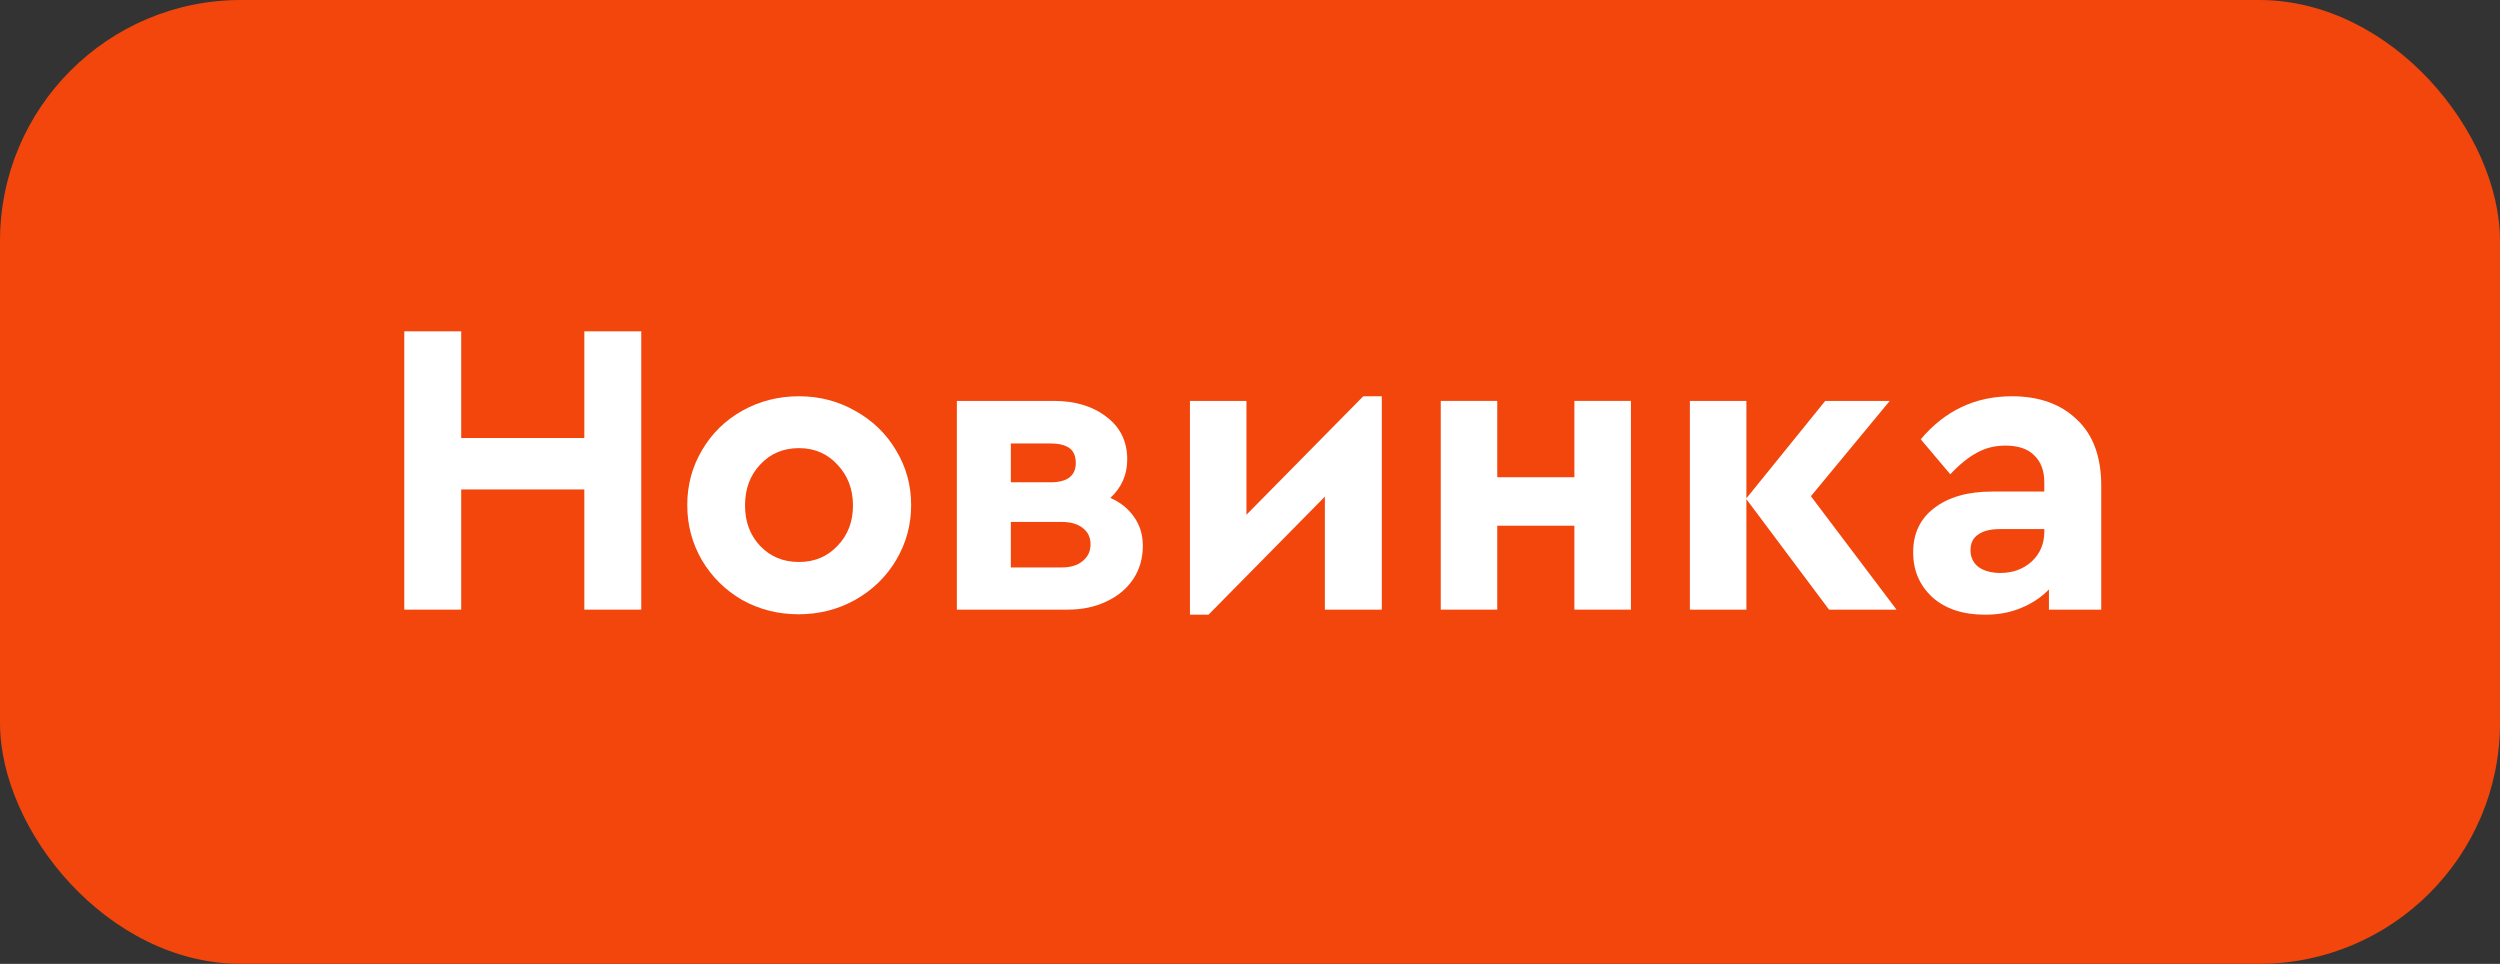
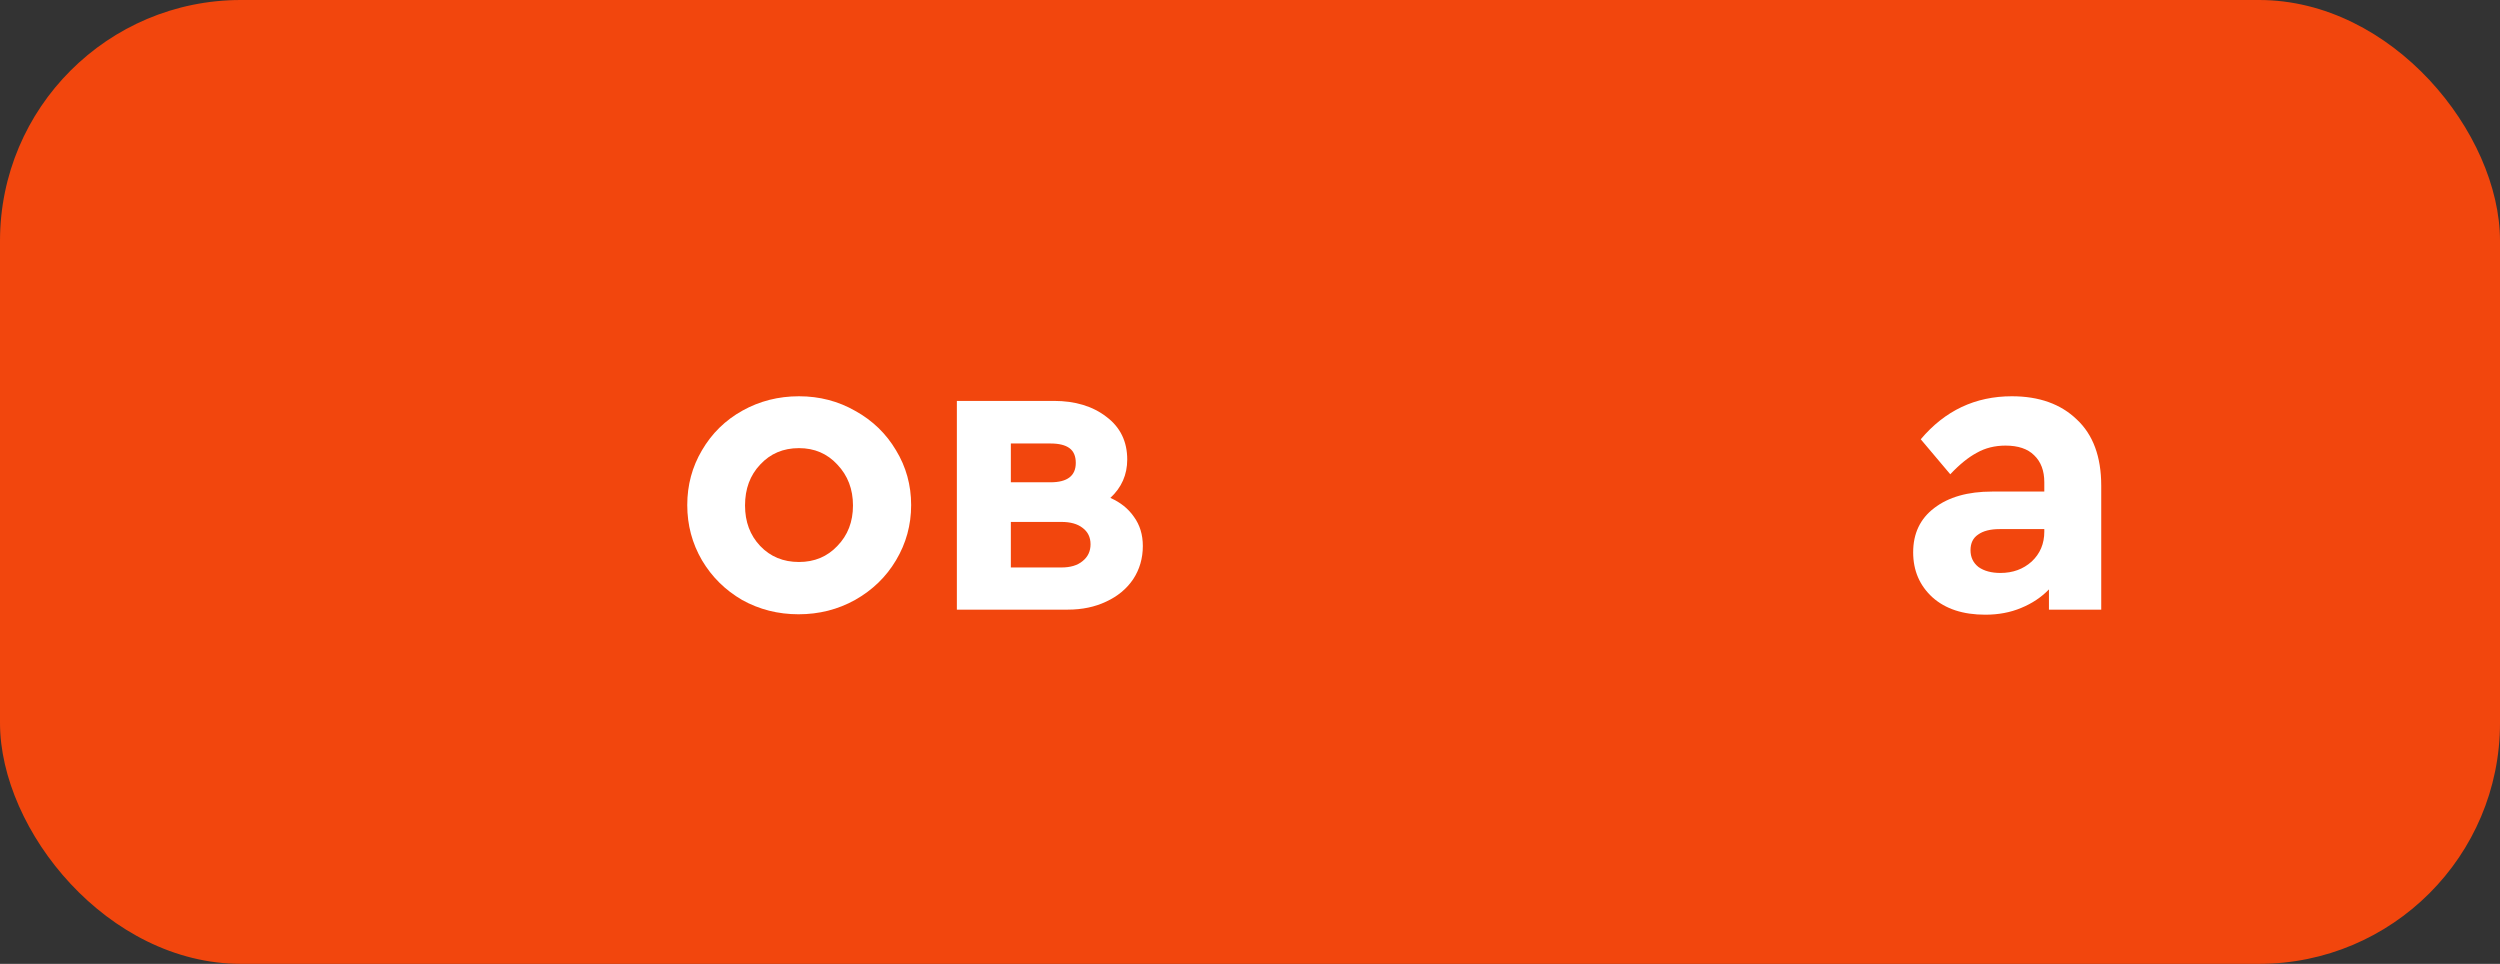
<svg xmlns="http://www.w3.org/2000/svg" width="83" height="32" viewBox="0 0 83 32" fill="none">
  <rect x="0" y="0" width="83" height="32" fill="#333333" stroke="none" />
  <rect width="83" height="32" rx="8" fill="#F2460D" />
-   <path d="M13.422 11H15.312V14.542H19.4V11H21.29V20.24H19.4V16.25H15.312V20.24H13.422V11Z" fill="white" />
  <path d="M26.512 20.394C25.831 20.394 25.206 20.235 24.637 19.918C24.076 19.591 23.633 19.153 23.306 18.602C22.98 18.042 22.817 17.431 22.817 16.768C22.817 16.105 22.98 15.499 23.306 14.948C23.633 14.388 24.081 13.949 24.651 13.632C25.22 13.315 25.845 13.156 26.526 13.156C27.208 13.156 27.833 13.319 28.402 13.646C28.972 13.963 29.42 14.397 29.747 14.948C30.082 15.499 30.25 16.105 30.25 16.768C30.25 17.431 30.082 18.042 29.747 18.602C29.42 19.153 28.967 19.591 28.389 19.918C27.819 20.235 27.194 20.394 26.512 20.394ZM26.526 18.658C27.04 18.658 27.465 18.481 27.8 18.126C28.146 17.771 28.319 17.323 28.319 16.782C28.319 16.241 28.146 15.788 27.8 15.424C27.465 15.06 27.04 14.878 26.526 14.878C26.004 14.878 25.575 15.06 25.238 15.424C24.902 15.779 24.735 16.231 24.735 16.782C24.735 17.323 24.902 17.771 25.238 18.126C25.575 18.481 26.004 18.658 26.526 18.658Z" fill="white" />
  <path d="M36.864 16.53C37.2 16.679 37.461 16.889 37.648 17.16C37.844 17.431 37.942 17.753 37.942 18.126C37.942 18.537 37.835 18.905 37.62 19.232C37.405 19.549 37.107 19.797 36.724 19.974C36.351 20.151 35.926 20.24 35.45 20.24H31.768V13.31H34.988C35.697 13.31 36.281 13.487 36.738 13.842C37.195 14.187 37.424 14.659 37.424 15.256C37.424 15.76 37.237 16.185 36.864 16.53ZM33.56 16.012H34.876C35.436 16.012 35.716 15.797 35.716 15.368C35.716 15.144 35.646 14.981 35.506 14.878C35.366 14.775 35.156 14.724 34.876 14.724H33.56V16.012ZM35.24 18.84C35.539 18.84 35.772 18.77 35.94 18.63C36.117 18.49 36.206 18.303 36.206 18.07C36.206 17.837 36.117 17.655 35.94 17.524C35.772 17.393 35.539 17.328 35.24 17.328H33.56V18.84H35.24Z" fill="white" />
-   <path d="M45.876 13.156V20.24H43.986V16.488L40.122 20.408H39.506V13.31H41.382V17.09L45.26 13.156H45.876Z" fill="white" />
-   <path d="M47.833 13.31H49.709V15.844H52.27V13.31H54.147V20.24H52.27V17.454H49.709V20.24H47.833V13.31Z" fill="white" />
-   <path d="M60.724 20.24L57.98 16.572V20.24H56.104V13.31H57.98V16.544L60.598 13.31H62.74L60.122 16.474L62.964 20.24H60.724Z" fill="white" />
  <path d="M66.793 13.156C67.698 13.156 68.417 13.413 68.949 13.926C69.49 14.43 69.761 15.163 69.761 16.124V20.24H68.025V19.568C67.773 19.829 67.465 20.035 67.101 20.184C66.746 20.333 66.349 20.408 65.911 20.408C65.173 20.408 64.59 20.217 64.161 19.834C63.731 19.442 63.517 18.943 63.517 18.336C63.517 17.711 63.75 17.221 64.217 16.866C64.693 16.502 65.332 16.32 66.135 16.32H67.871V16.012C67.871 15.629 67.759 15.331 67.535 15.116C67.32 14.901 67.003 14.794 66.583 14.794C66.228 14.794 65.911 14.873 65.631 15.032C65.351 15.181 65.057 15.419 64.749 15.746L63.769 14.584C64.571 13.632 65.579 13.156 66.793 13.156ZM66.415 19.022C66.825 19.022 67.171 18.896 67.451 18.644C67.731 18.383 67.871 18.051 67.871 17.65V17.566H66.387C66.079 17.566 65.841 17.627 65.673 17.748C65.505 17.86 65.421 18.033 65.421 18.266C65.421 18.499 65.509 18.686 65.687 18.826C65.873 18.957 66.116 19.022 66.415 19.022Z" fill="white" />
</svg>